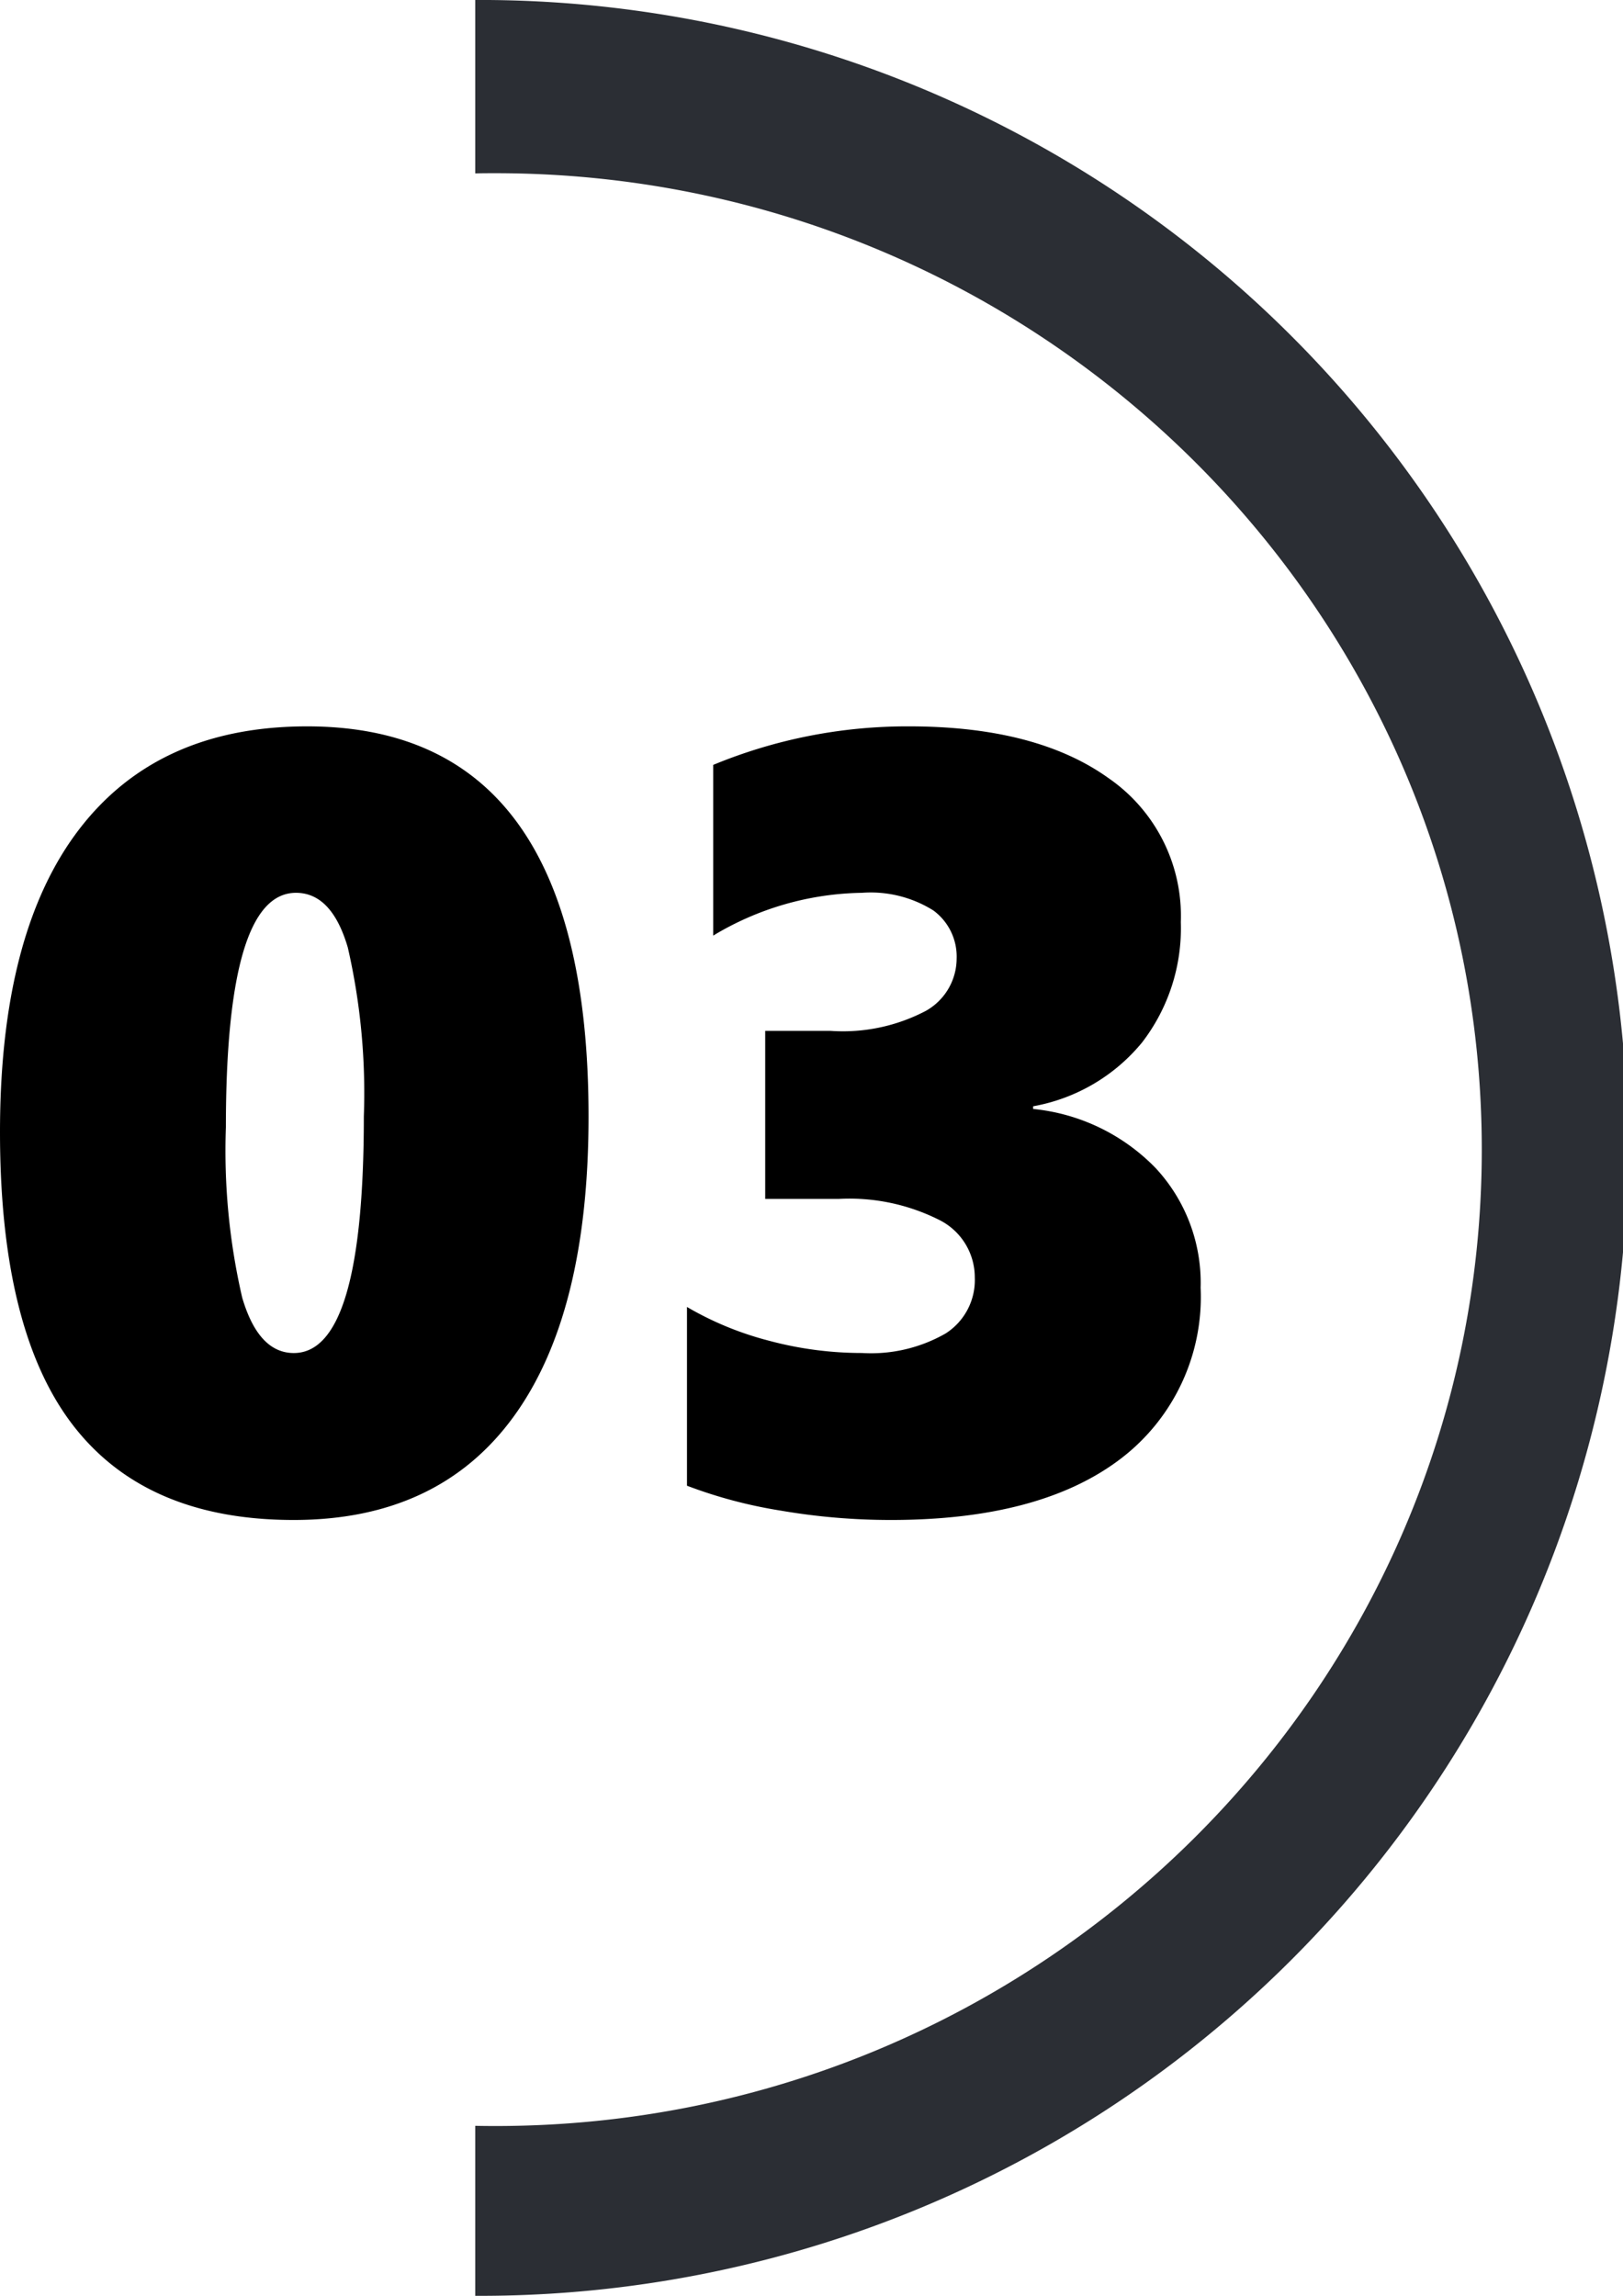
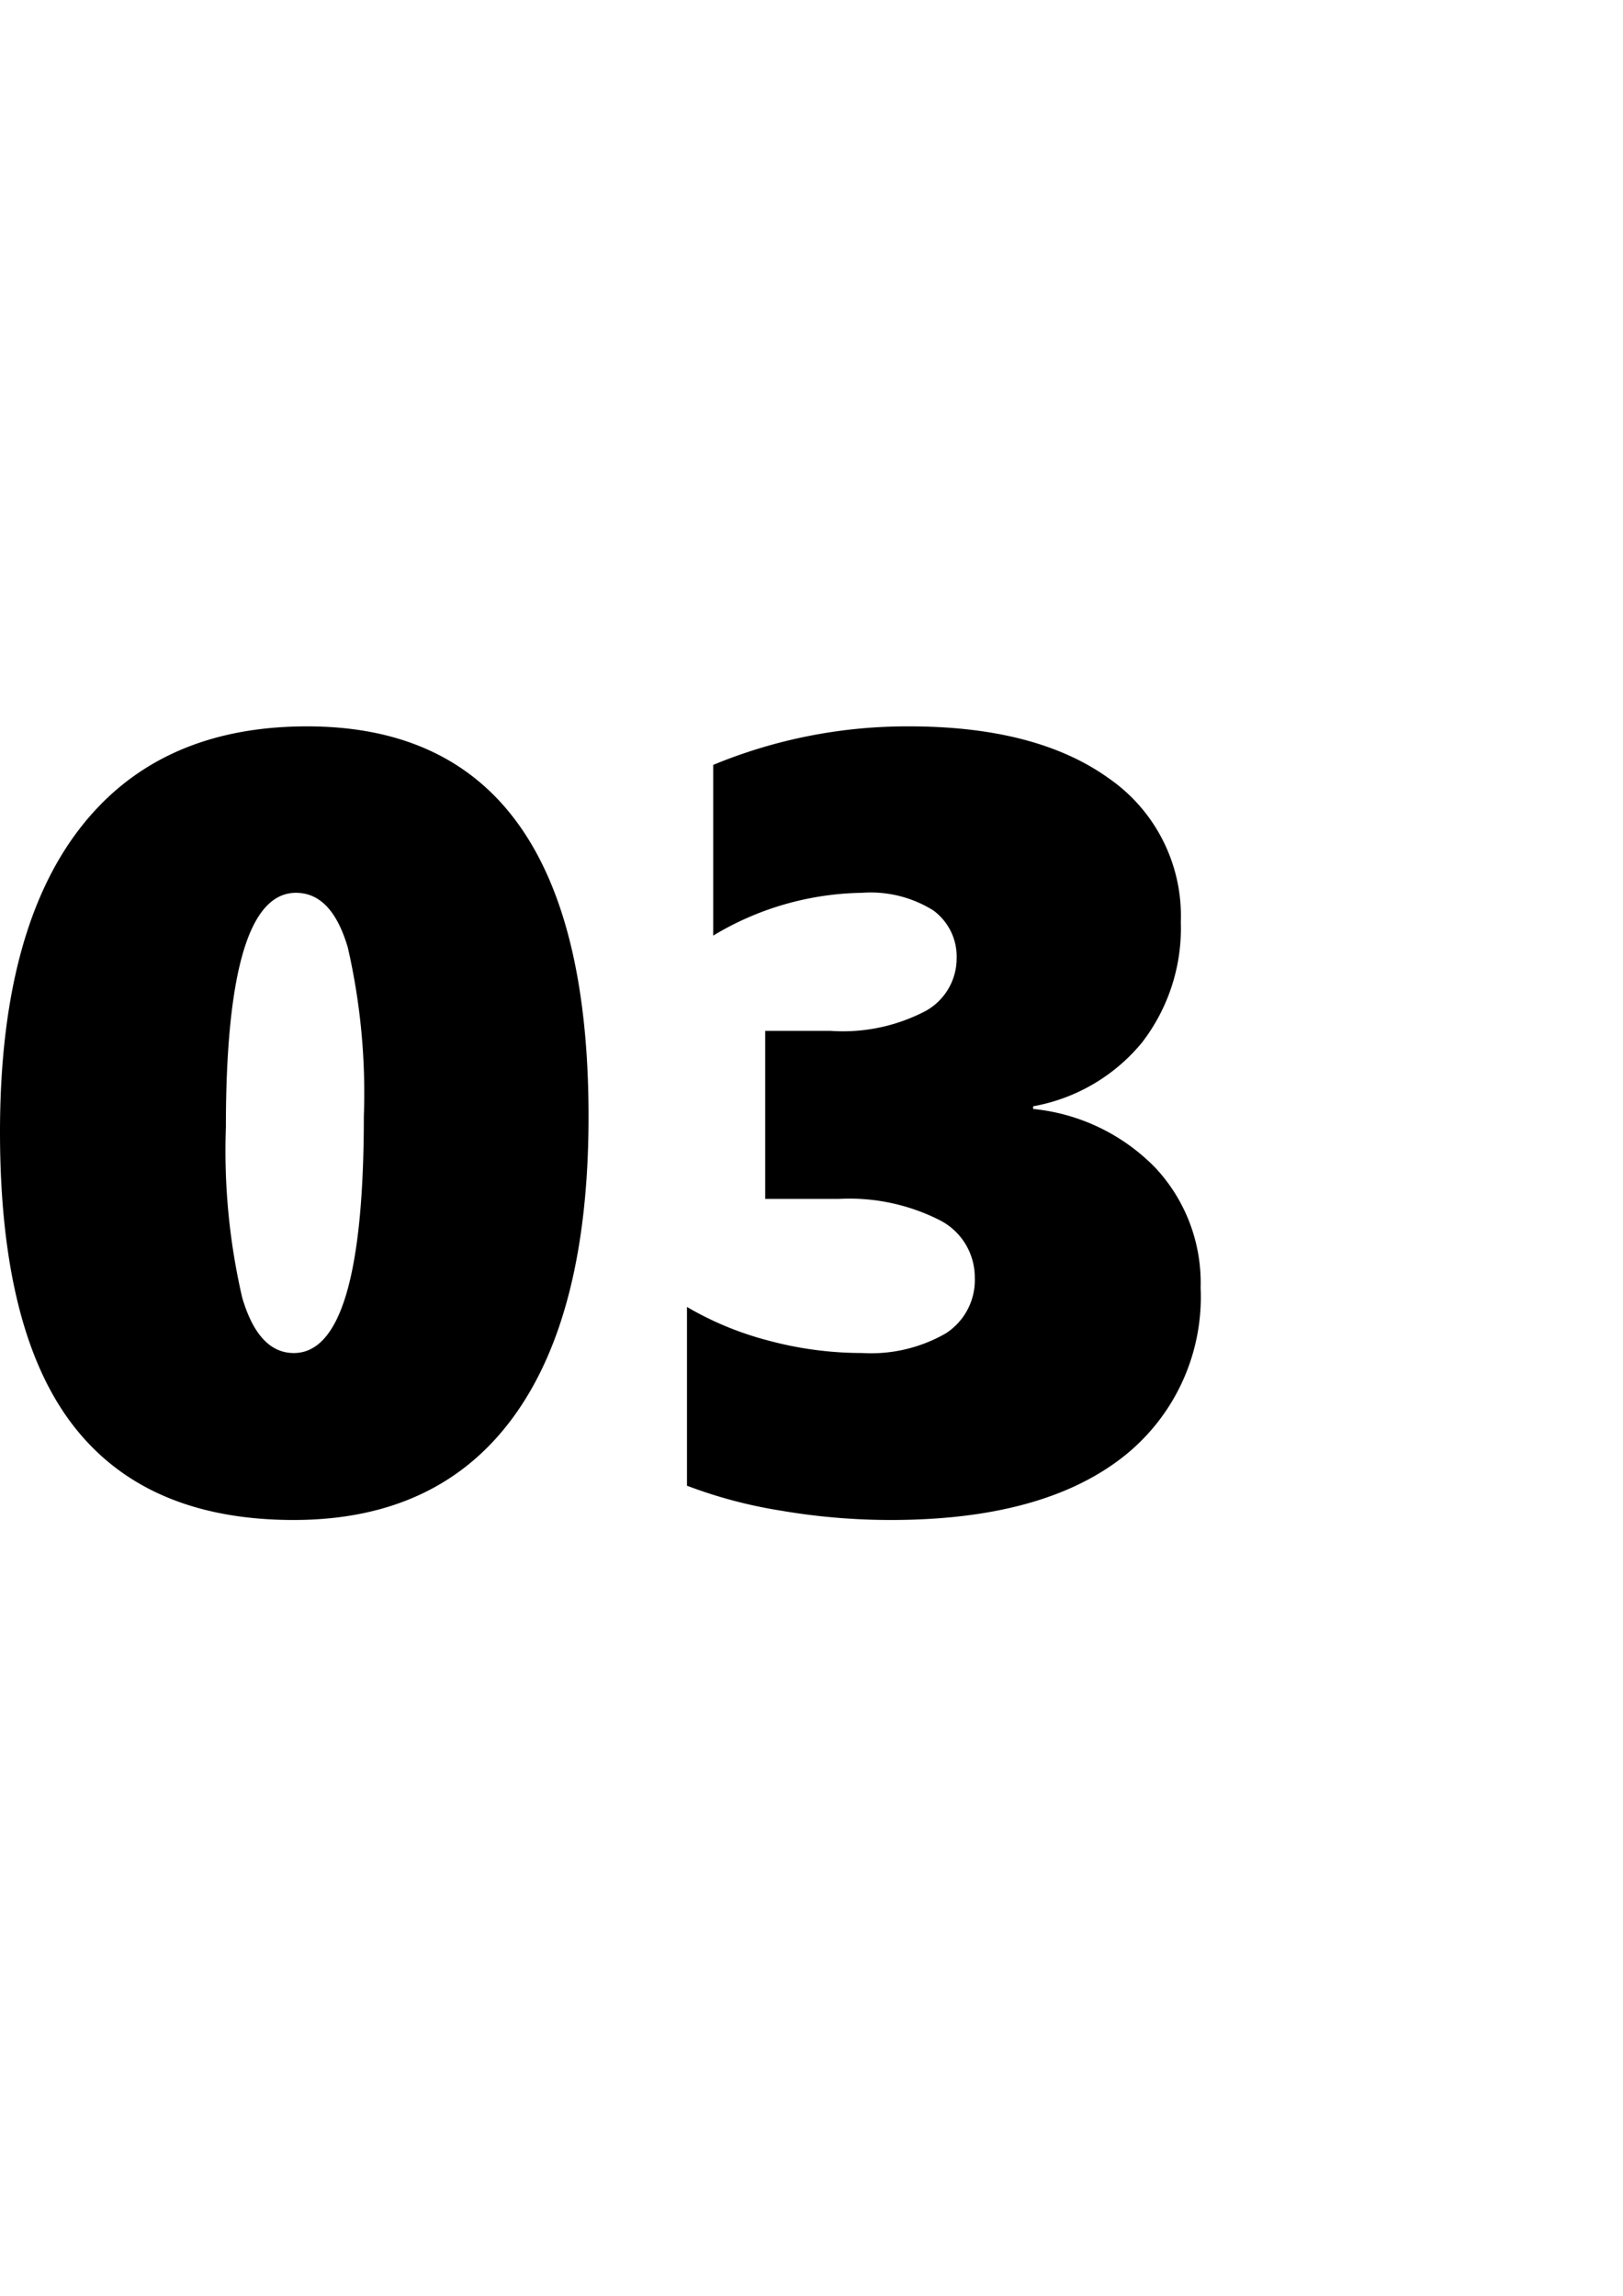
<svg xmlns="http://www.w3.org/2000/svg" width="81.464" height="115.215" viewBox="0 0 81.464 115.215">
  <g id="num-3" transform="translate(-1350.66 -743.392)">
-     <path id="Soustraction_3" data-name="Soustraction 3" d="M11028.48,1253.217h0v-8.534c.331.007.674.01,1.021.01,27.294,0,49.5-21.982,49.5-49s-22.205-49-49.5-49c-.333,0-.677,0-1.021.01V1138a57.608,57.608,0,1,1,0,115.215Z" transform="translate(-9653.965 -394.609)" fill="#2b2e34" />
    <path id="Tracé_975" data-name="Tracé 975" d="M31.233-19.578q0,9.91-3.773,15.079T16.436.671Q9.023.671,5.358-4.082T1.692-18.8q0-9.99,3.961-15.173t11.454-5.183Q31.233-39.155,31.233-19.578Zm-11.279,0a32.61,32.61,0,0,0-.806-8.486q-.806-2.739-2.6-2.739-3.518,0-3.518,11.763a32.725,32.725,0,0,0,.819,8.553q.819,2.78,2.592,2.78Q19.954-7.708,19.954-19.578Zm42,8.567A10.2,10.2,0,0,1,57.927-2.39Q53.9.671,46.406.671A32.657,32.657,0,0,1,40.874.2a23.668,23.668,0,0,1-4.7-1.249v-8.97a16.075,16.075,0,0,0,4.109,1.692,18.012,18.012,0,0,0,4.673.618,7.539,7.539,0,0,0,4.2-.98,3.177,3.177,0,0,0,1.464-2.806,3.222,3.222,0,0,0-1.8-2.9A10.036,10.036,0,0,0,43.8-15.442H40.1v-8.433h3.276a8.953,8.953,0,0,0,4.794-1.007A3.022,3.022,0,0,0,49.709-27.5a2.871,2.871,0,0,0-1.168-2.417,5.922,5.922,0,0,0-3.585-.886,14.854,14.854,0,0,0-7.466,2.148v-8.567a25.455,25.455,0,0,1,9.829-1.934q6.392,0,10.017,2.6a8.4,8.4,0,0,1,3.625,7.224,9.392,9.392,0,0,1-1.947,6.042,9.161,9.161,0,0,1-5.465,3.2v.134a9.927,9.927,0,0,1,6.15,2.968A8.456,8.456,0,0,1,61.956-11.011Z" transform="translate(1348.968 819)" />
  </g>
</svg>